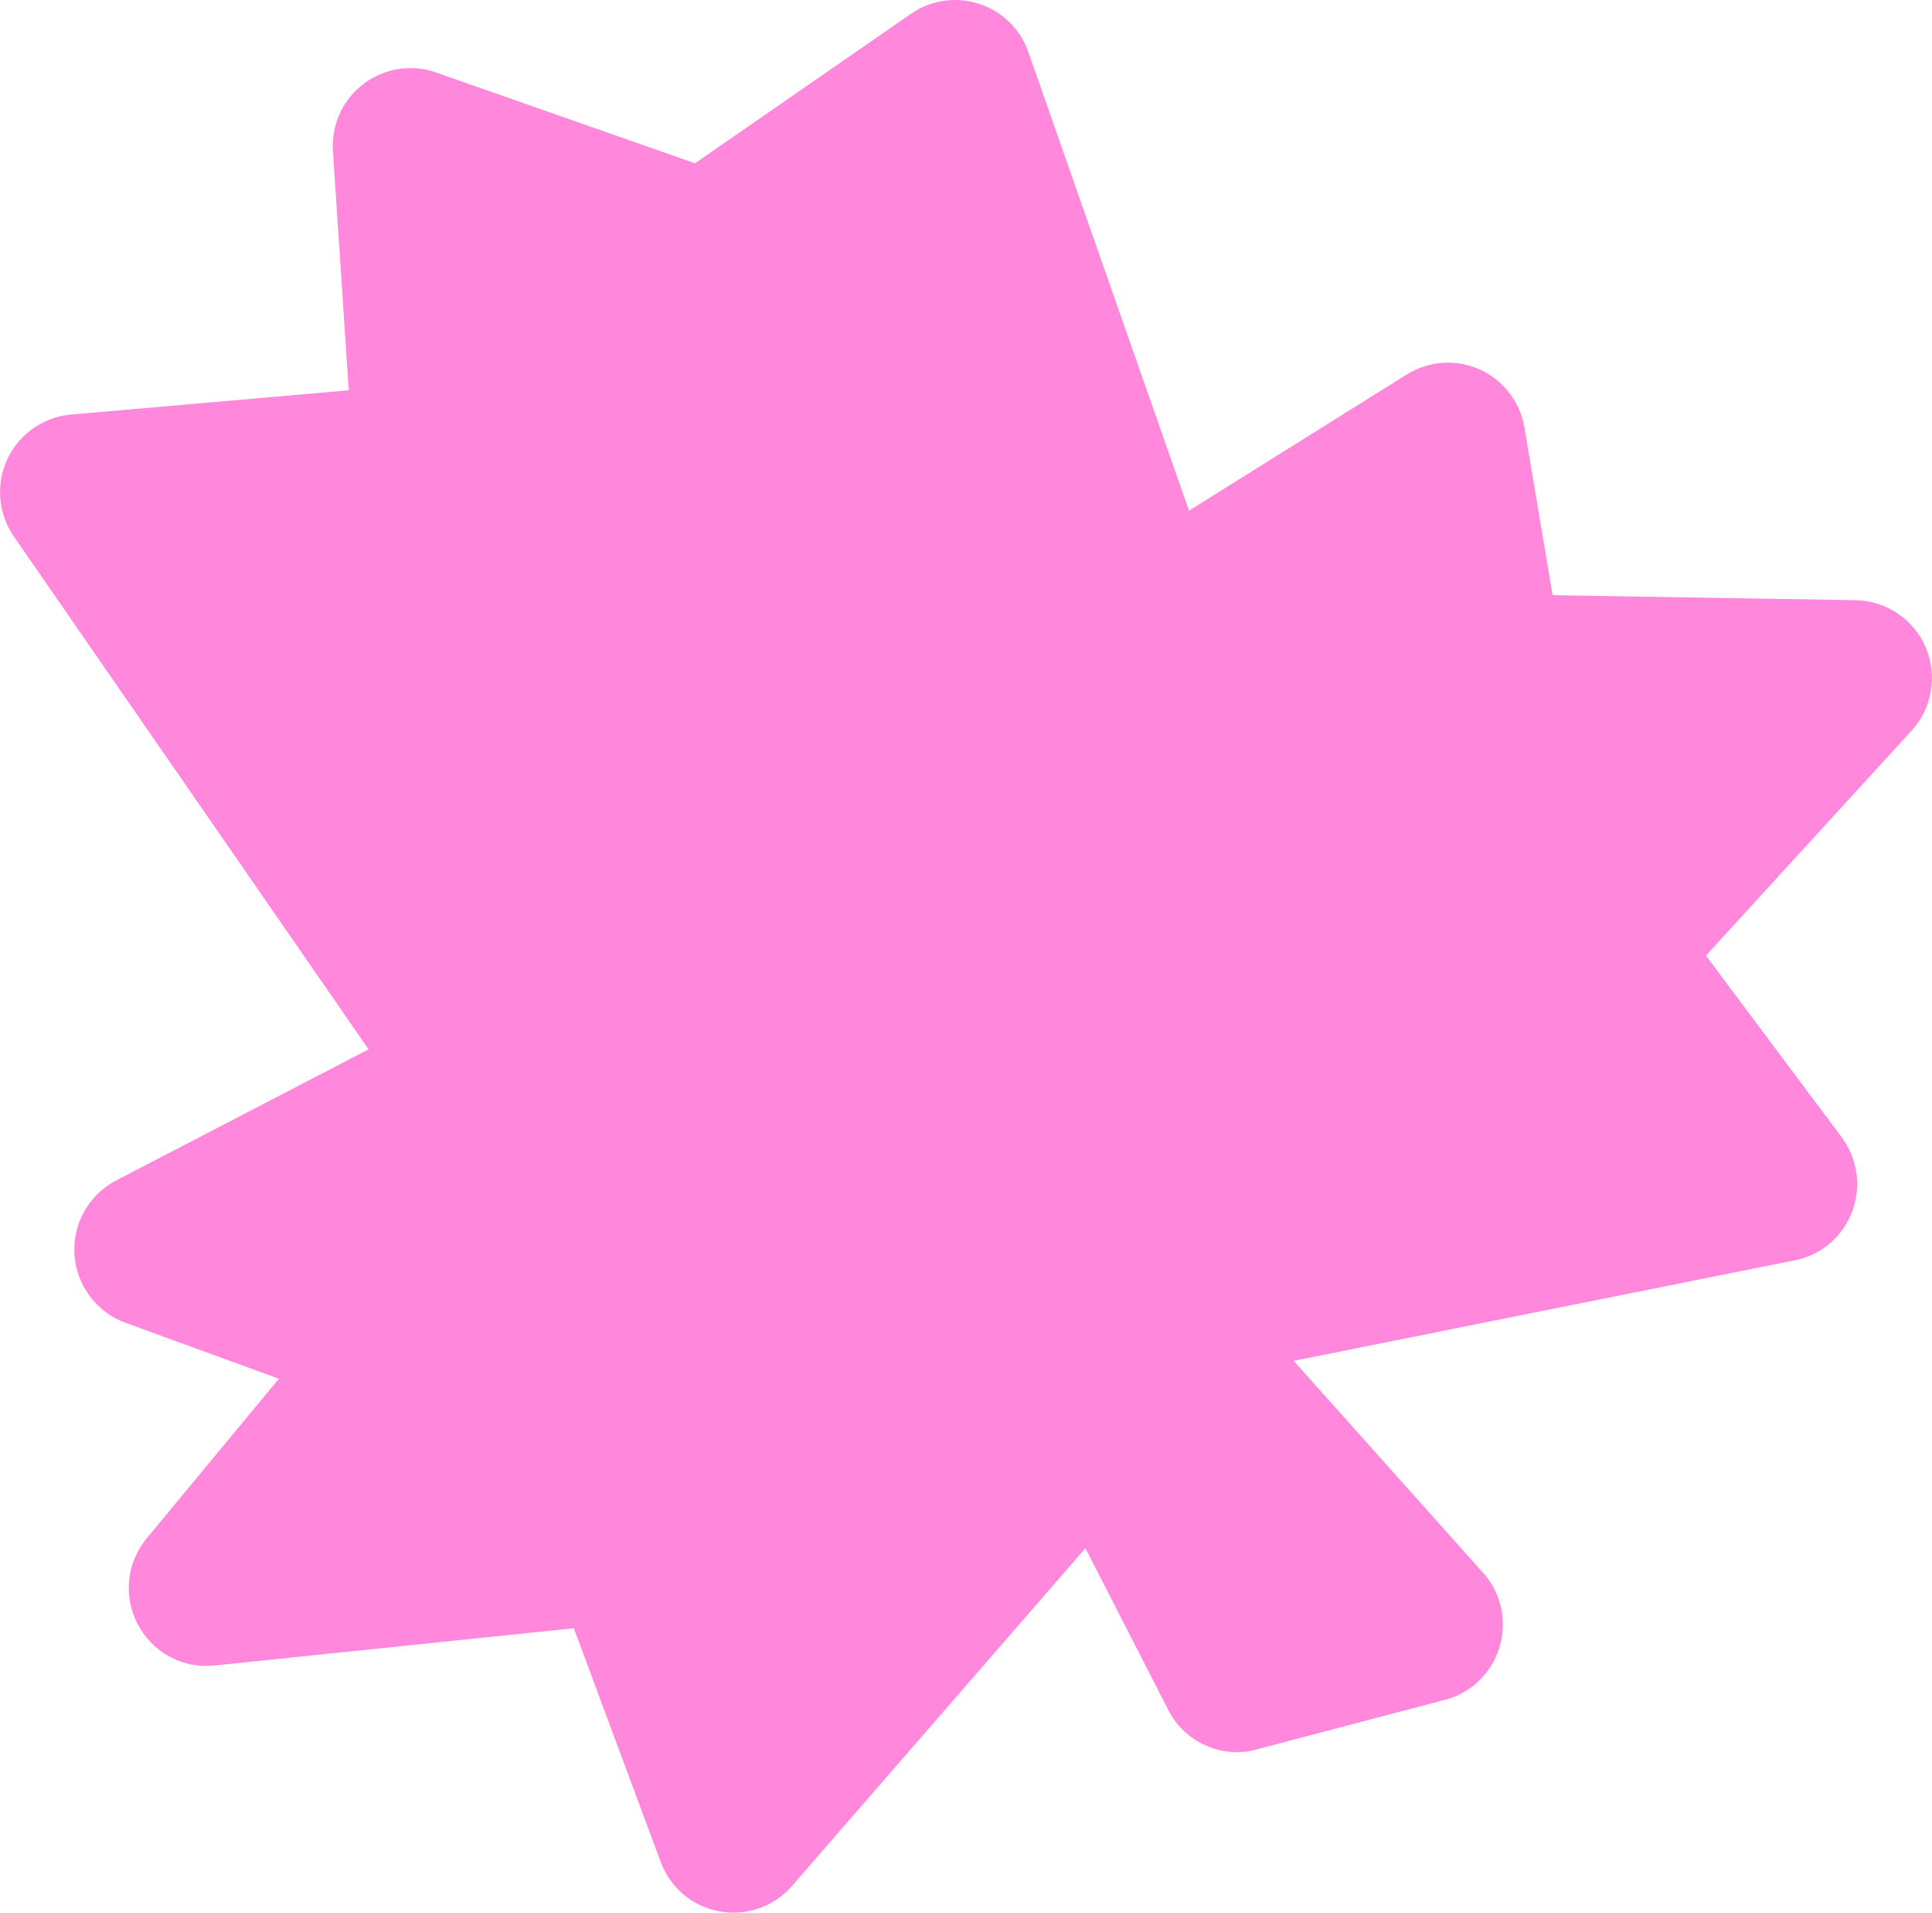
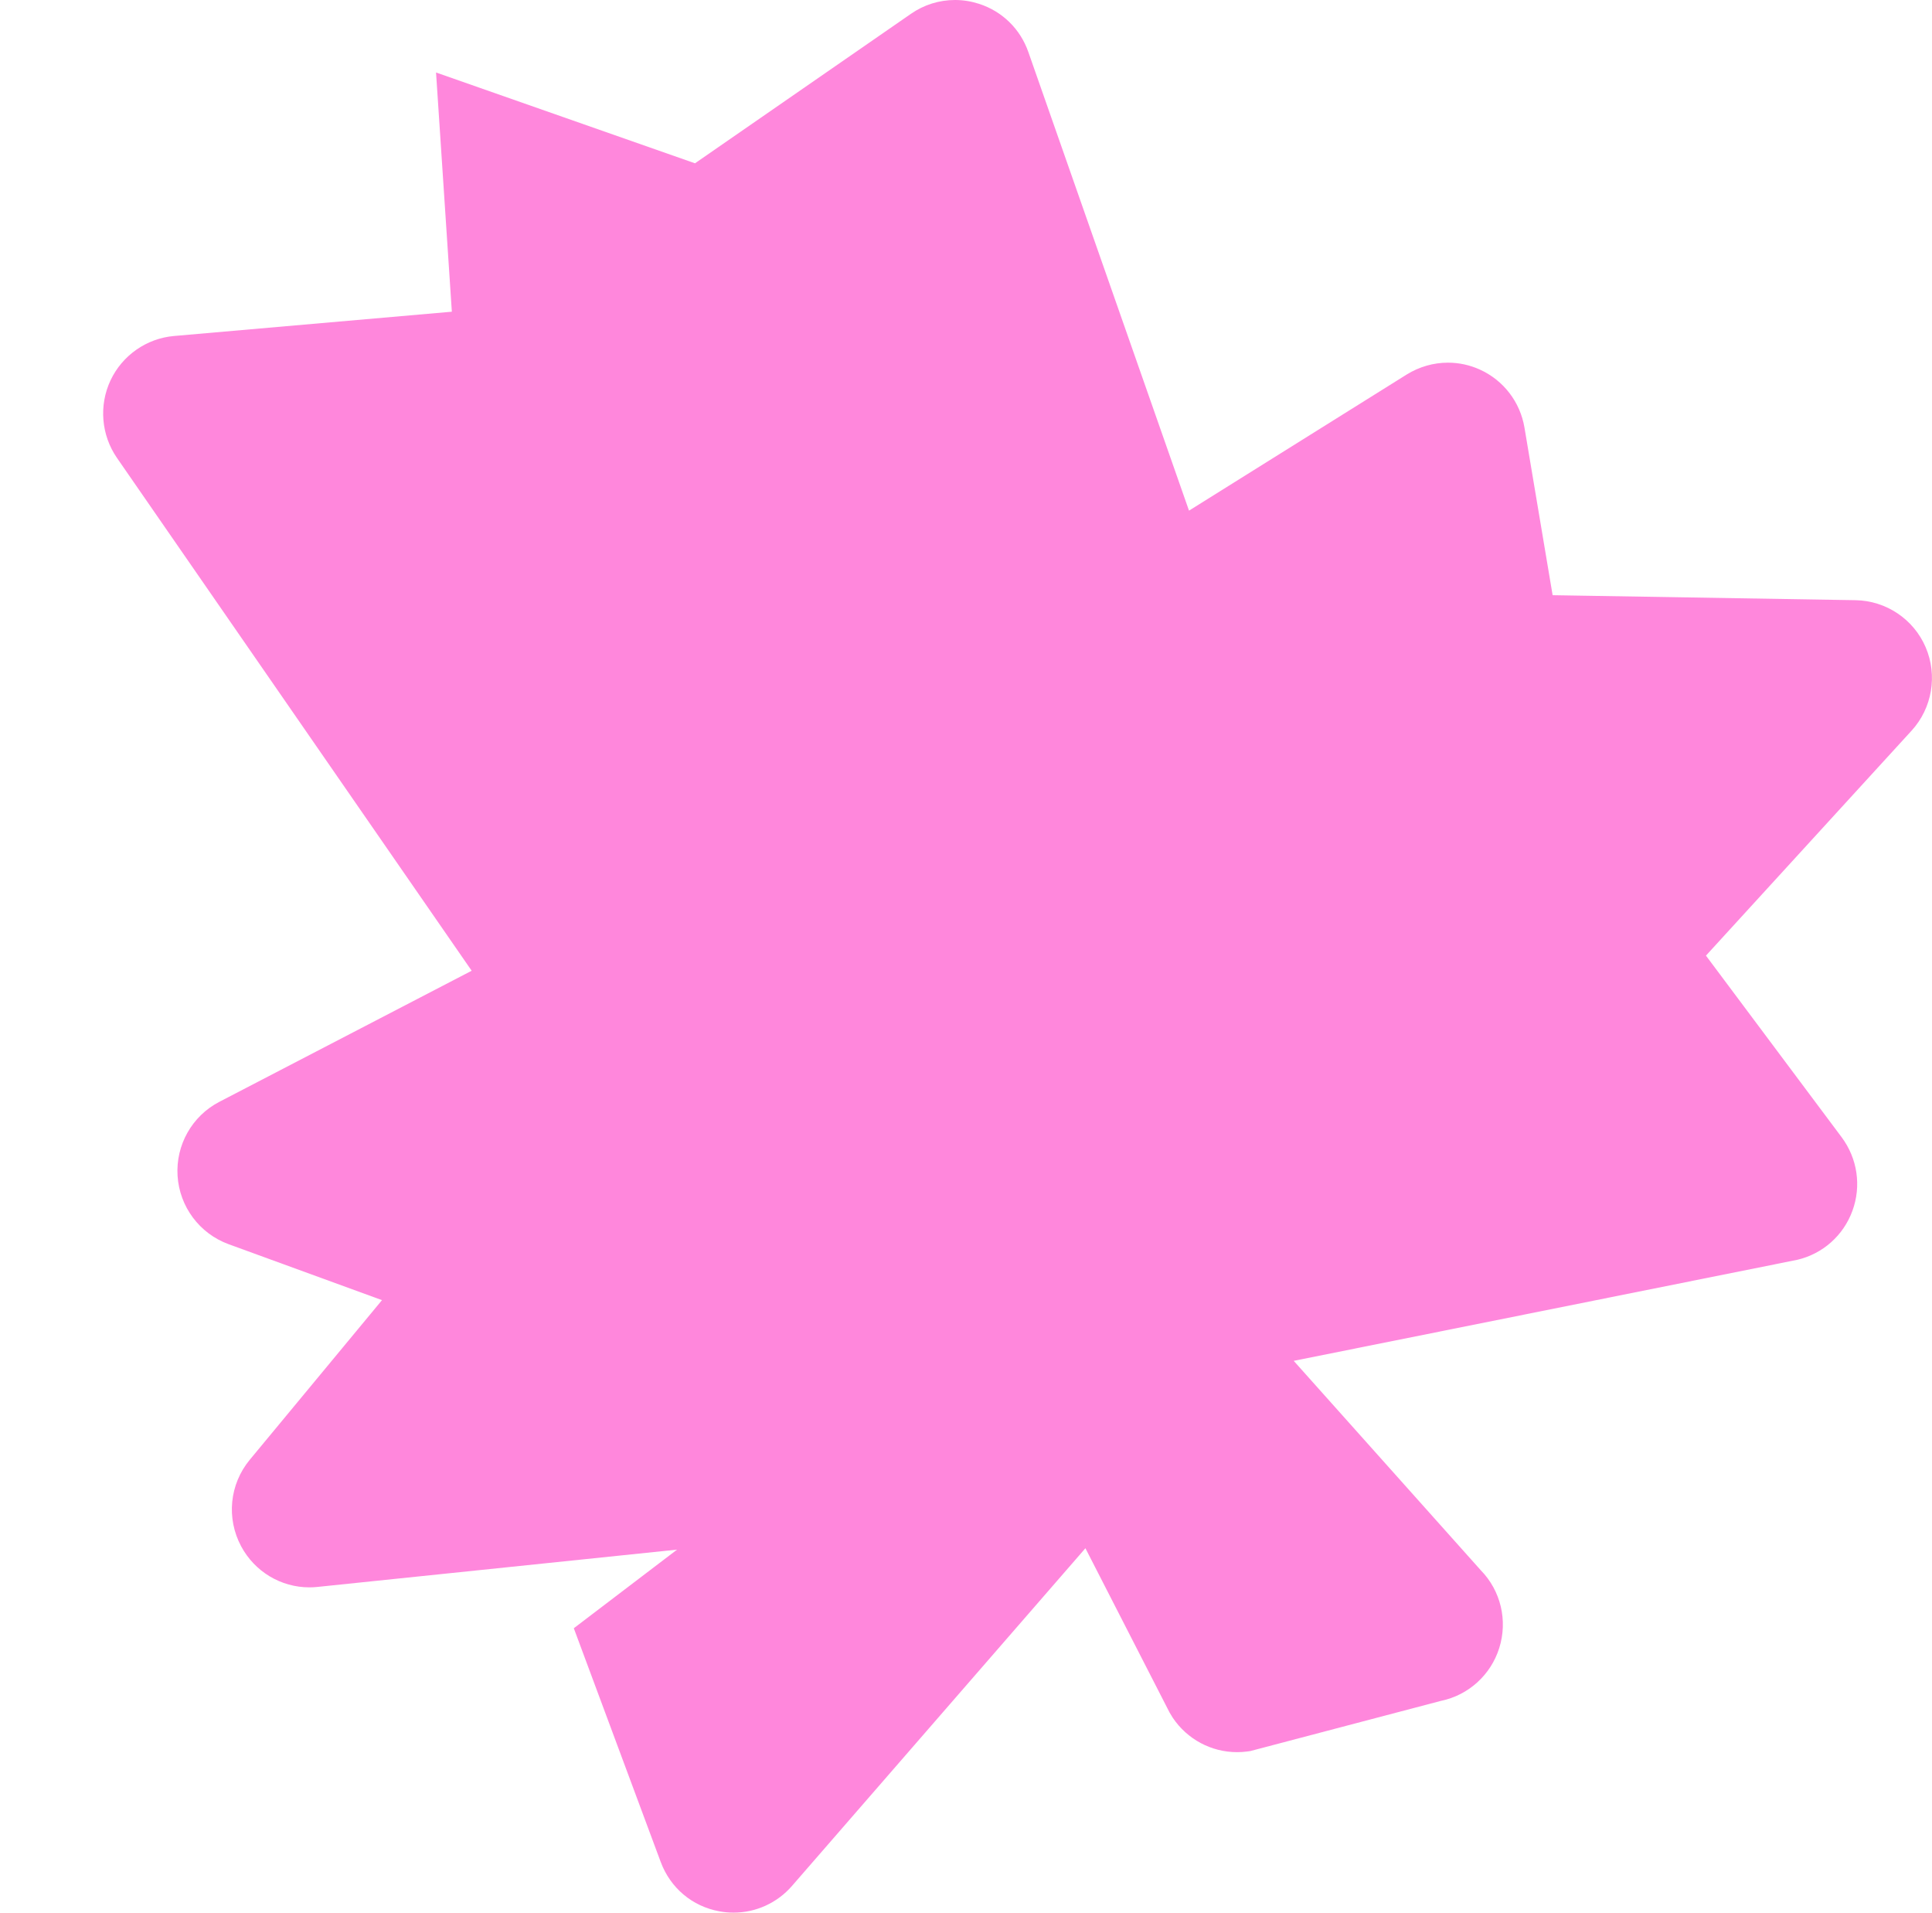
<svg xmlns="http://www.w3.org/2000/svg" id="_Слой_2" data-name="Слой 2" viewBox="0 0 398.55 394.49">
  <defs>
    <style> .cls-1 { fill: #ff87dc; } </style>
  </defs>
  <g id="Layer_1" data-name="Layer 1">
-     <path class="cls-1" d="m118.37,335.83l17.93,48.21c1.99,5.36,6.52,9.17,12.11,10.18.96.18,1.94.27,2.92.27,4.61,0,9.01-2.01,12.05-5.51l60.53-69.65,17.36,33.88.65,1.07c2.98,4.45,7.95,7.11,13.28,7.11.67,0,1.35-.04,2.02-.13l.68-.09,39.36-10.36c5.67-1.17,10.28-5.35,12.02-10.9,1.78-5.67.32-11.82-3.82-16.05l-38.58-43.18,103.88-20.84c5.27-1.24,9.52-5.02,11.38-10.12,1.87-5.11,1.03-10.78-2.22-15.15l-28-37.47,42.42-46.4c4.25-4.65,5.39-11.41,2.9-17.21-2.48-5.78-8.15-9.59-14.45-9.7l-62.5-1.03-5.81-34.58c-.89-5.28-4.33-9.75-9.21-11.96-2.08-.94-4.3-1.42-6.58-1.42-2.97,0-5.9.84-8.48,2.43l-44.93,28.09L212.15,10.77c-1.66-4.78-5.37-8.42-10.18-9.98-1.61-.52-3.28-.79-4.96-.79-3.26,0-6.4.98-9.08,2.84l-44.56,30.84-53.42-18.73c-1.71-.6-3.49-.9-5.3-.9-3.46,0-6.9,1.16-9.67,3.26-4.3,3.27-6.65,8.45-6.3,13.85l3.26,49.34-57.31,5.01c-5.66.49-10.68,4-13.1,9.15-2.43,5.17-1.92,11.3,1.33,16l73.17,105.77-52.04,27.03c-5.64,2.92-9.03,8.92-8.63,15.27.4,6.36,4.52,11.89,10.5,14.09l31.67,11.55-27.28,32.93c-4.17,5.05-4.87,12.06-1.77,17.85,2.8,5.22,8.19,8.46,14.08,8.46.56,0,1.13-.03,1.67-.09l74.17-7.69Z" />
+     <path class="cls-1" d="m118.37,335.83l17.93,48.21c1.99,5.36,6.52,9.17,12.11,10.18.96.18,1.94.27,2.92.27,4.61,0,9.01-2.01,12.05-5.51l60.53-69.65,17.36,33.88.65,1.07c2.98,4.45,7.95,7.11,13.28,7.11.67,0,1.35-.04,2.02-.13l.68-.09,39.36-10.36c5.67-1.17,10.28-5.35,12.02-10.9,1.78-5.67.32-11.82-3.82-16.05l-38.58-43.18,103.88-20.84c5.27-1.24,9.52-5.02,11.38-10.12,1.87-5.11,1.03-10.78-2.22-15.15l-28-37.47,42.42-46.4c4.25-4.65,5.39-11.41,2.9-17.21-2.48-5.78-8.15-9.59-14.45-9.7l-62.5-1.03-5.81-34.58c-.89-5.28-4.33-9.75-9.21-11.96-2.08-.94-4.3-1.42-6.58-1.42-2.97,0-5.9.84-8.48,2.43l-44.93,28.09L212.15,10.77c-1.66-4.78-5.37-8.42-10.18-9.98-1.61-.52-3.28-.79-4.96-.79-3.26,0-6.4.98-9.08,2.84l-44.56,30.84-53.42-18.73l3.26,49.34-57.31,5.01c-5.66.49-10.68,4-13.1,9.15-2.43,5.17-1.92,11.3,1.33,16l73.17,105.77-52.04,27.03c-5.64,2.92-9.03,8.92-8.63,15.27.4,6.36,4.52,11.89,10.5,14.09l31.67,11.55-27.28,32.93c-4.17,5.05-4.87,12.06-1.77,17.85,2.8,5.22,8.19,8.46,14.08,8.46.56,0,1.13-.03,1.67-.09l74.17-7.69Z" />
  </g>
</svg>